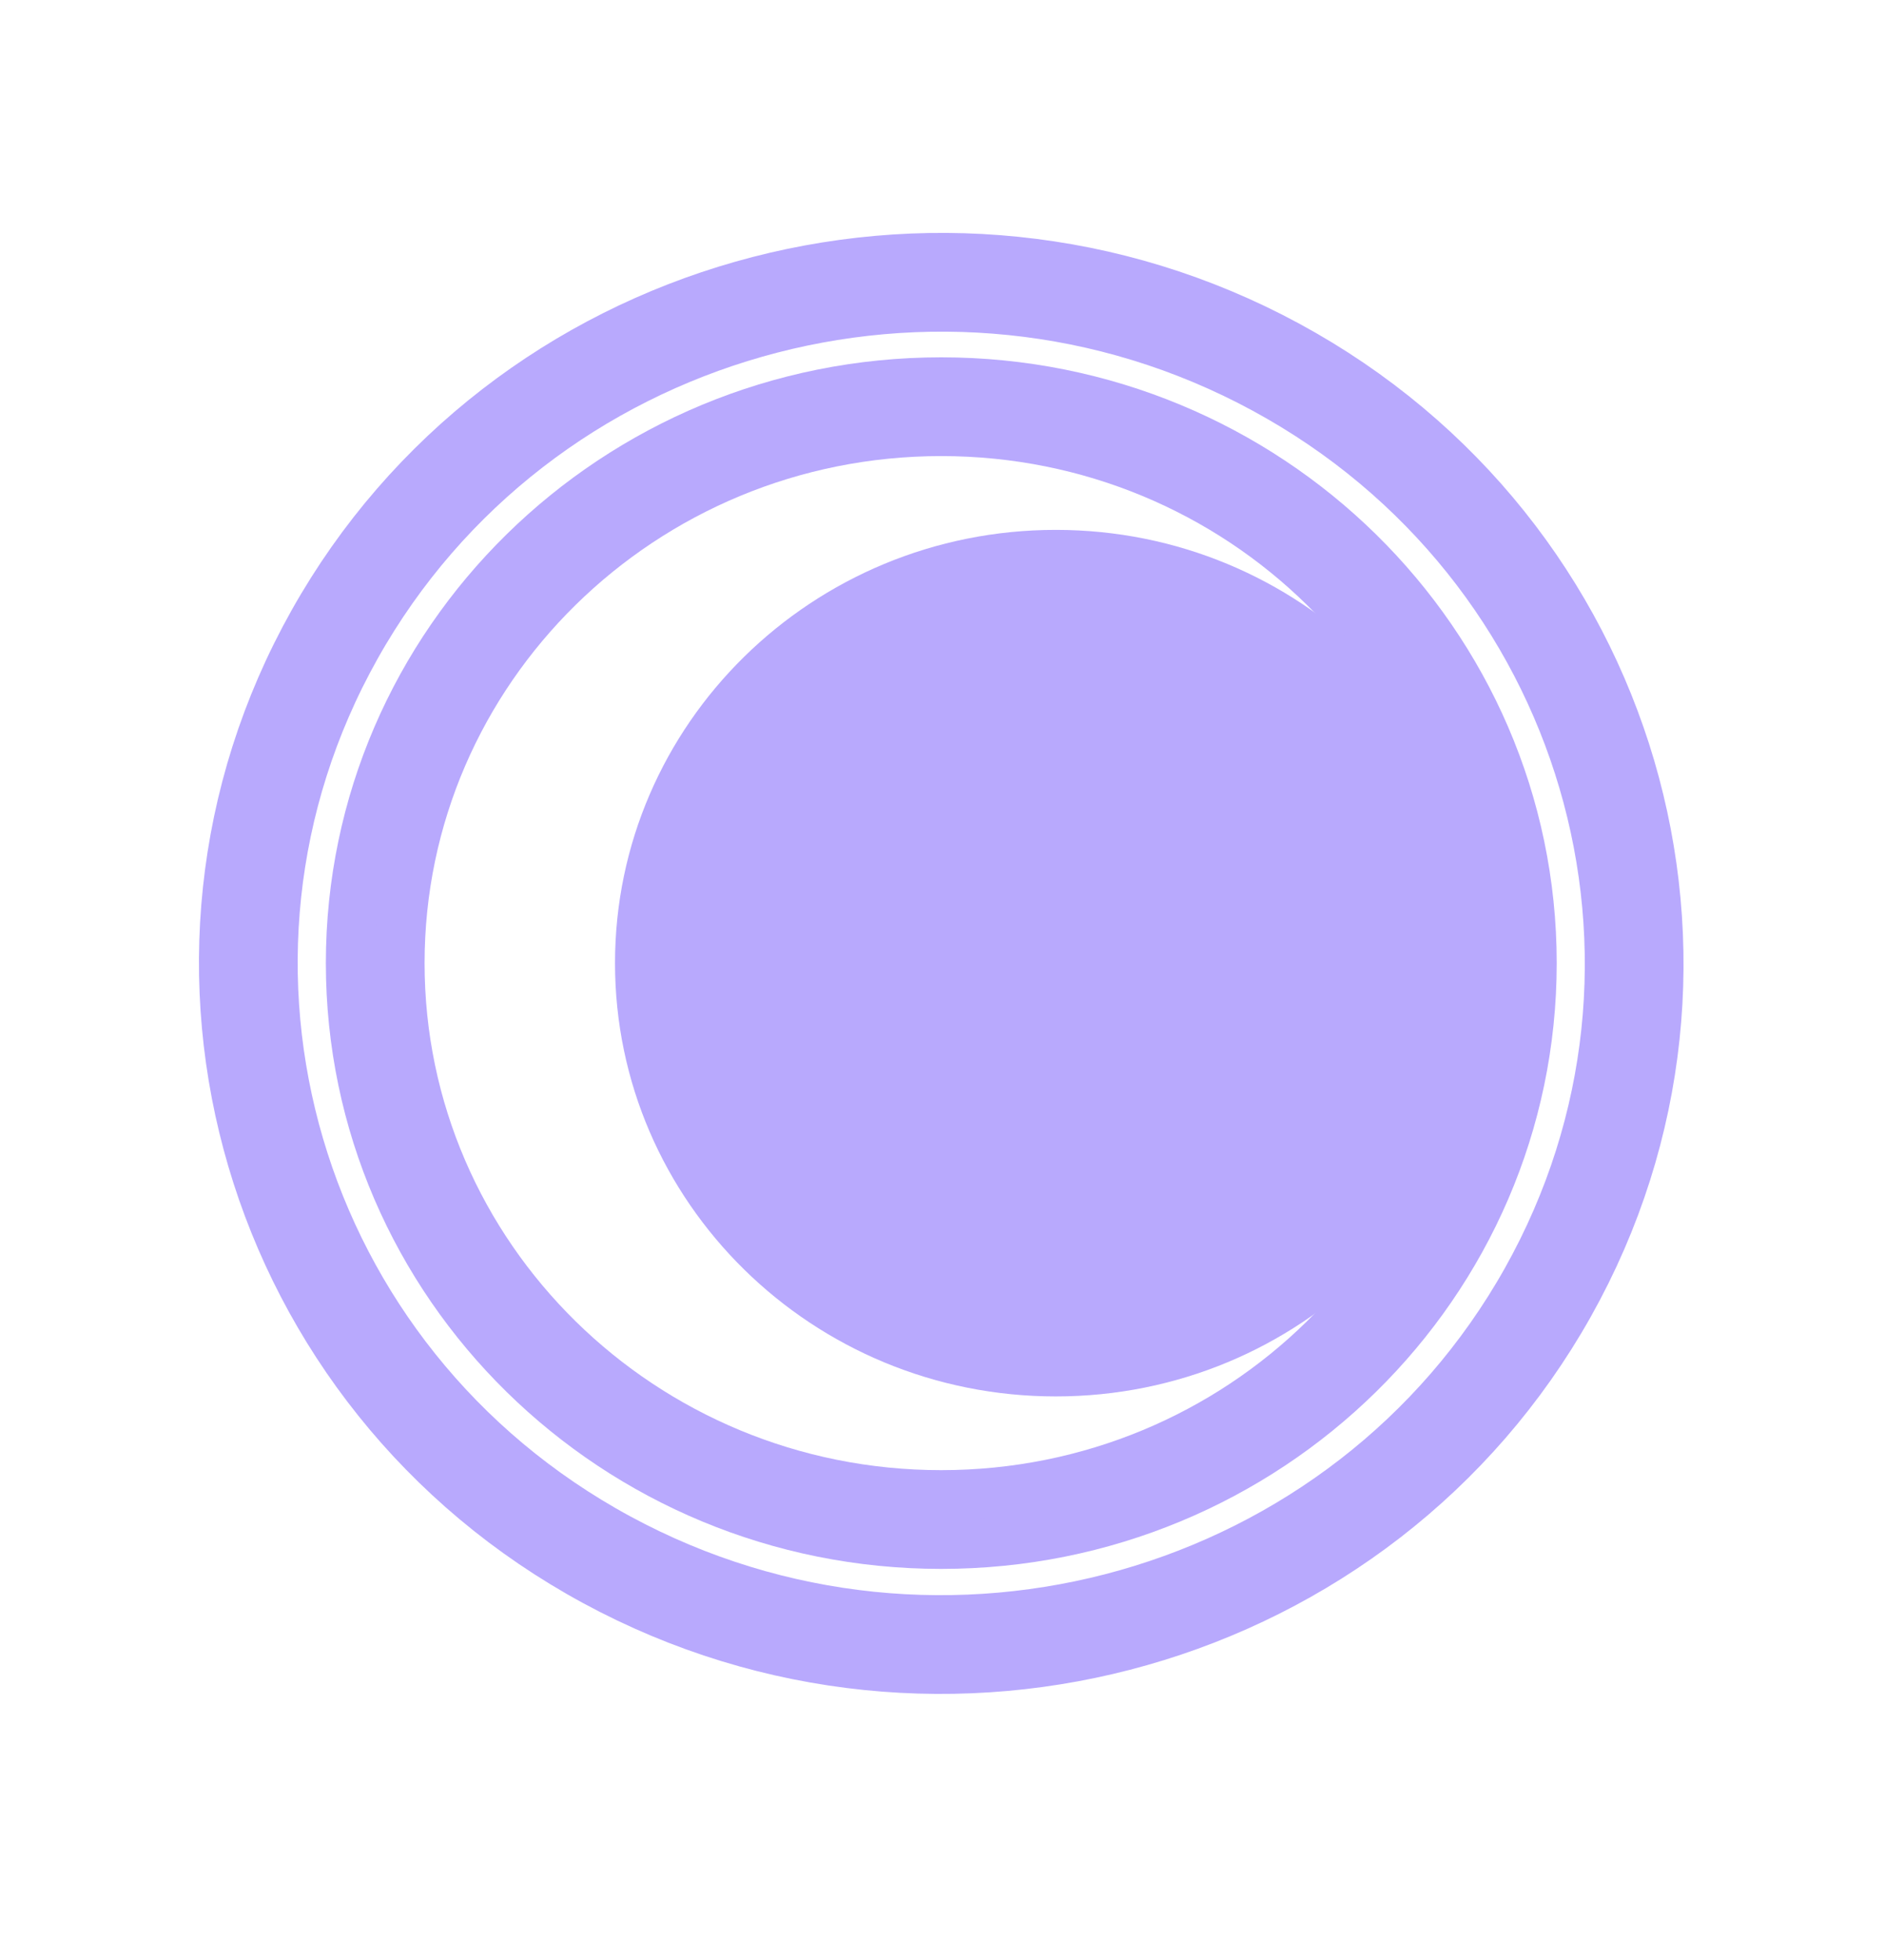
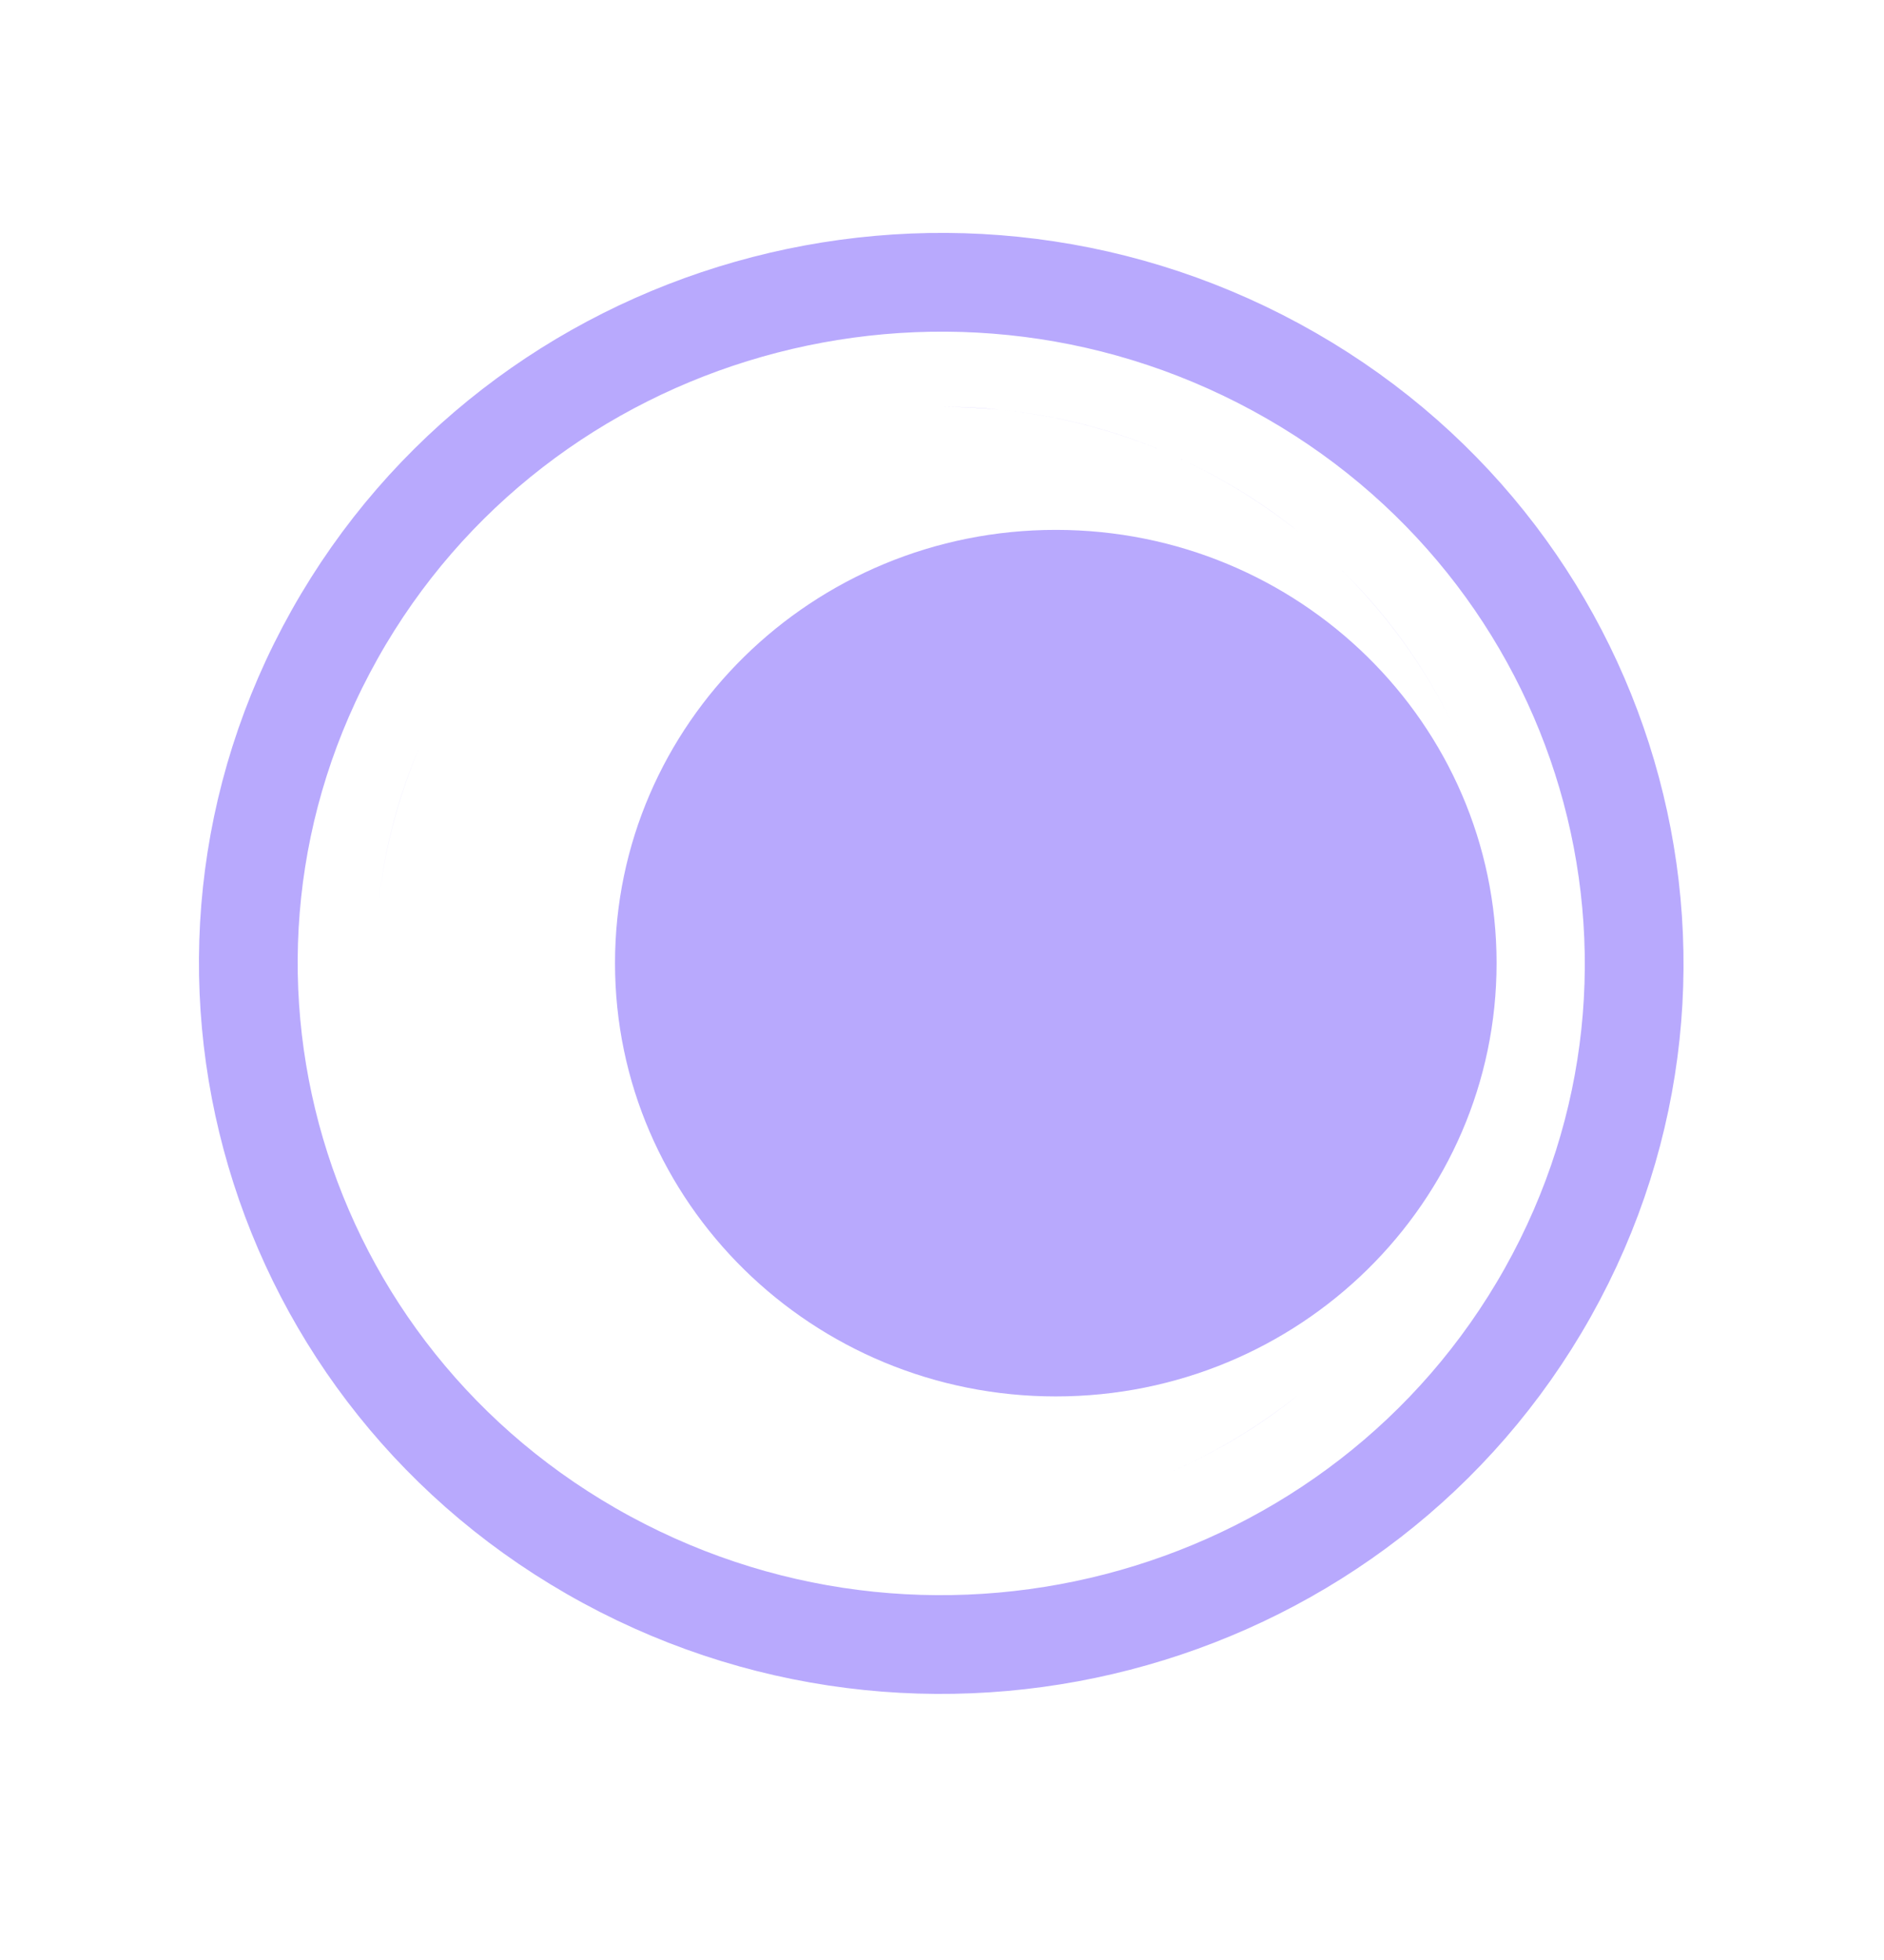
<svg xmlns="http://www.w3.org/2000/svg" width="25" height="26" viewBox="0 0 25 26" fill="none">
  <path d="M16.93 4.87C21.376 7.279 22.992 12.774 20.54 17.143C18.088 21.512 12.496 23.1 8.05 20.69C3.604 18.28 1.988 12.785 4.44 8.417C6.892 4.048 12.484 2.46 16.93 4.87Z" stroke="#B8A9FD" stroke-width="1.31" stroke-miterlimit="10" />
-   <path d="M4.979 12.776C4.979 16.852 8.343 20.157 12.49 20.157C16.638 20.157 20.002 16.852 20.002 12.776C20.002 8.701 16.638 5.395 12.49 5.395C8.343 5.395 4.979 8.701 4.979 12.776Z" stroke="#B8A9FD" stroke-width="1.31" stroke-miterlimit="10" />
  <path d="M15.415 5.975C14.742 5.695 14.018 5.508 13.258 5.434C14.014 5.508 14.738 5.695 15.415 5.975Z" fill="#B8A9FD" />
  <path d="M17.267 7.083C16.709 6.632 16.088 6.259 15.415 5.979C16.088 6.259 16.713 6.632 17.267 7.083Z" fill="#B8A9FD" />
-   <path d="M4.979 12.776C4.979 12.52 4.991 12.271 5.019 12.022C4.995 12.271 4.979 12.523 4.979 12.776Z" fill="#B8A9FD" />
  <path d="M14.01 7.029C17.239 7.029 19.859 9.603 19.859 12.776C19.859 15.95 17.239 18.524 14.01 18.524C10.78 18.524 8.161 15.95 8.161 12.776C8.161 9.603 10.78 7.029 14.01 7.029Z" fill="#B8A9FD" />
  <path d="M5.569 9.906C5.284 10.567 5.094 11.279 5.019 12.026C5.094 11.283 5.284 10.571 5.569 9.906Z" fill="#B8A9FD" />
  <path d="M12.49 5.395C12.751 5.395 13.005 5.407 13.258 5.434C13.005 5.411 12.748 5.395 12.49 5.395Z" fill="#B8A9FD" />
  <path d="M15.415 19.578C16.088 19.298 16.713 18.924 17.267 18.473C16.709 18.924 16.088 19.298 15.415 19.578Z" fill="#B8A9FD" />
-   <path d="M13.258 20.118C14.014 20.044 14.738 19.858 15.415 19.578C14.742 19.858 14.018 20.044 13.258 20.118Z" fill="#B8A9FD" />
-   <path d="M13.258 20.118C13.005 20.142 12.748 20.157 12.49 20.157C12.751 20.157 13.005 20.146 13.258 20.118Z" fill="#B8A9FD" />
  <path d="M19.412 9.906C19.032 9.023 18.482 8.226 17.801 7.561C18.482 8.23 19.032 9.023 19.412 9.906Z" fill="#B8A9FD" />
-   <path d="M17.801 17.995C18.482 17.326 19.032 16.533 19.412 15.65C19.032 16.533 18.482 17.33 17.801 17.995Z" fill="#B8A9FD" />
</svg>